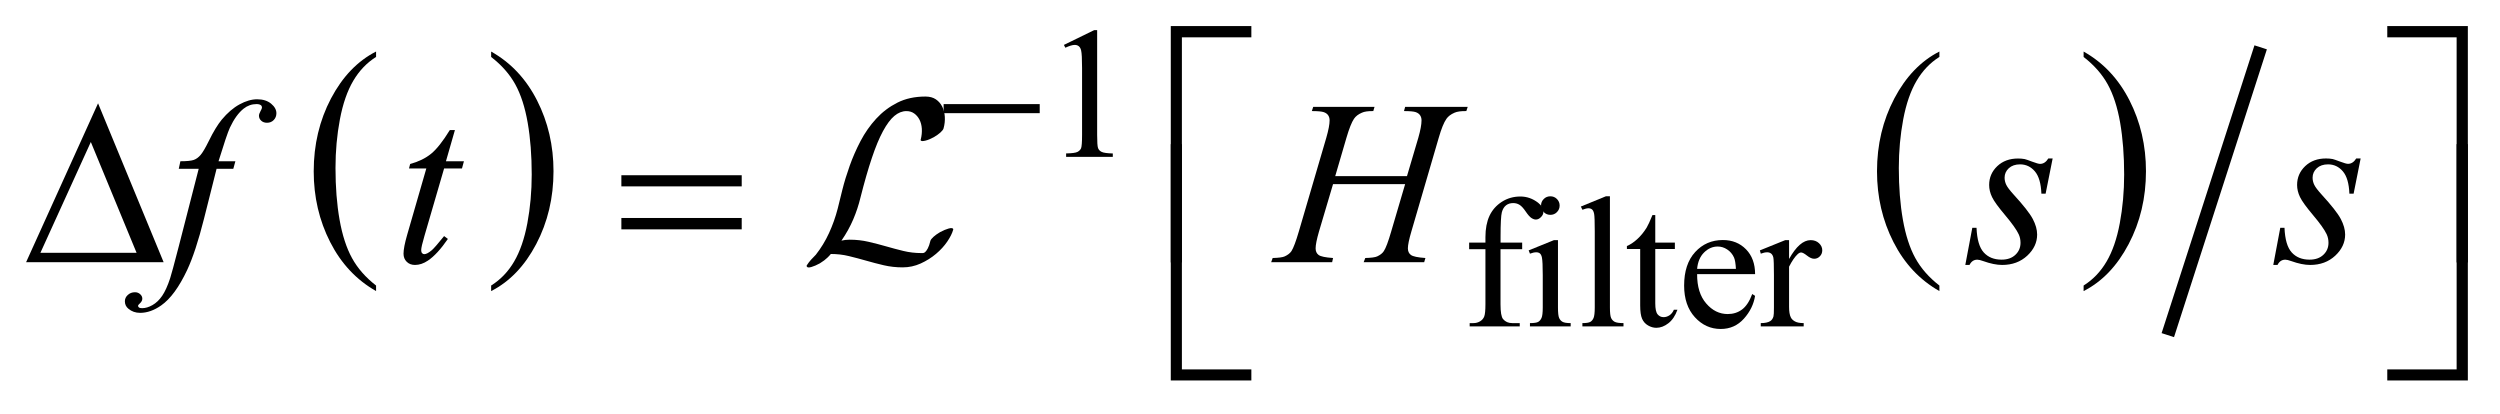
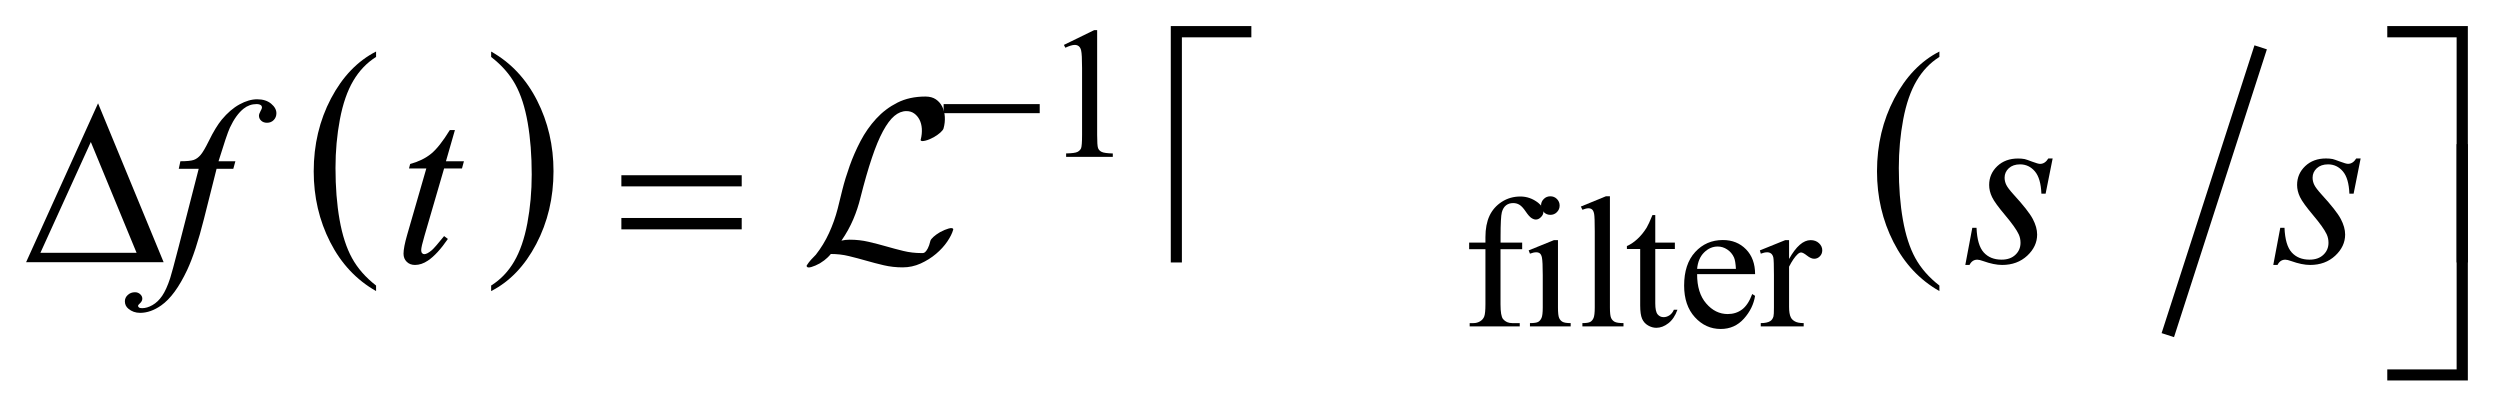
<svg xmlns="http://www.w3.org/2000/svg" stroke-dasharray="none" shape-rendering="auto" font-family="'Dialog'" text-rendering="auto" width="151" fill-opacity="1" color-interpolation="auto" color-rendering="auto" preserveAspectRatio="xMidYMid meet" font-size="12px" viewBox="0 0 151 25" fill="black" stroke="black" image-rendering="auto" stroke-miterlimit="10" stroke-linecap="square" stroke-linejoin="miter" font-style="normal" stroke-width="1" height="25" stroke-dashoffset="0" font-weight="normal" stroke-opacity="1">
  <defs id="genericDefs" />
  <g>
    <defs id="defs1">
      <clipPath clipPathUnits="userSpaceOnUse" id="clipPath1">
        <path d="M-1 -1 L94.58 -1 L94.58 14.582 L-1 14.582 L-1 -1 Z" />
      </clipPath>
      <clipPath clipPathUnits="userSpaceOnUse" id="clipPath2">
        <path d="M-0 -0 L-0 13.582 L93.58 13.582 L93.58 -0 Z" />
      </clipPath>
    </defs>
    <g transform="scale(1.576,1.576) translate(1,1)">
      <path d="M13.413 9.943 L13.413 10.155 C12.66 9.728 12.073 9.102 11.653 8.276 C11.233 7.451 11.023 6.547 11.023 5.565 C11.023 4.544 11.244 3.614 11.685 2.775 C12.127 1.936 12.703 1.337 13.413 0.975 L13.413 1.182 C13.058 1.405 12.767 1.71 12.538 2.098 C12.31 2.485 12.14 2.977 12.027 3.573 C11.914 4.169 11.858 4.79 11.858 5.437 C11.858 6.169 11.91 6.831 12.014 7.421 C12.118 8.011 12.277 8.502 12.491 8.891 C12.704 9.281 13.012 9.632 13.413 9.943 Z" stroke="none" clip-path="url(#clipPath2)" />
    </g>
    <g transform="matrix(1.576,0,0,1.576,1.576,1.576)">
      <path d="M17.823 1.183 L17.823 0.976 C18.576 1.399 19.163 2.024 19.583 2.85 C20.003 3.676 20.213 4.579 20.213 5.561 C20.213 6.582 19.992 7.513 19.551 8.353 C19.109 9.194 18.533 9.794 17.823 10.156 L17.823 9.943 C18.181 9.719 18.474 9.415 18.702 9.027 C18.93 8.639 19.099 8.149 19.211 7.554 C19.322 6.96 19.378 6.337 19.378 5.688 C19.378 4.959 19.327 4.298 19.224 3.706 C19.121 3.113 18.963 2.623 18.748 2.233 C18.533 1.843 18.224 1.494 17.823 1.183 Z" stroke="none" clip-path="url(#clipPath2)" />
    </g>
    <g transform="matrix(1.576,0,0,1.576,1.576,1.576)">
      <path d="M73.327 9.943 L73.327 10.155 C72.573 9.728 71.986 9.102 71.566 8.276 C71.146 7.451 70.936 6.547 70.936 5.565 C70.936 4.544 71.158 3.614 71.599 2.775 C72.04 1.936 72.617 1.337 73.327 0.975 L73.327 1.182 C72.972 1.405 72.681 1.71 72.452 2.098 C72.224 2.485 72.054 2.977 71.941 3.573 C71.829 4.169 71.772 4.79 71.772 5.437 C71.772 6.169 71.824 6.831 71.928 7.421 C72.032 8.012 72.191 8.502 72.404 8.891 C72.618 9.281 72.926 9.632 73.327 9.943 Z" stroke="none" clip-path="url(#clipPath2)" />
    </g>
    <g transform="matrix(1.576,0,0,1.576,1.576,1.576)">
-       <path d="M78.854 1.183 L78.854 0.976 C79.607 1.399 80.194 2.024 80.614 2.85 C81.034 3.676 81.244 4.579 81.244 5.561 C81.244 6.582 81.023 7.513 80.581 8.353 C80.14 9.194 79.564 9.794 78.854 10.156 L78.854 9.943 C79.211 9.719 79.504 9.415 79.732 9.027 C79.961 8.639 80.13 8.149 80.241 7.554 C80.352 6.96 80.408 6.337 80.408 5.688 C80.408 4.959 80.357 4.298 80.255 3.706 C80.152 3.113 79.993 2.623 79.778 2.233 C79.563 1.843 79.255 1.494 78.854 1.183 Z" stroke="none" clip-path="url(#clipPath2)" />
-     </g>
+       </g>
    <g stroke-width="0.5" transform="matrix(1.576,0,0,1.576,1.576,1.576)">
      <line y2="11.606" fill="none" x1="85.563" clip-path="url(#clipPath2)" x2="82.158" y1="1.052" />
    </g>
    <g stroke-width="0.5" transform="matrix(1.576,0,0,1.576,1.576,1.576)">
      <path d="M39.774 0.721 L40.932 0.156 L41.048 0.156 L41.048 4.172 C41.048 4.438 41.059 4.604 41.081 4.67 C41.103 4.735 41.149 4.786 41.22 4.821 C41.291 4.856 41.433 4.876 41.648 4.881 L41.648 5.011 L39.859 5.011 L39.859 4.88 C40.083 4.876 40.228 4.856 40.294 4.822 C40.359 4.788 40.405 4.742 40.431 4.685 C40.456 4.627 40.47 4.456 40.47 4.171 L40.47 1.604 C40.47 1.258 40.458 1.036 40.435 0.938 C40.418 0.863 40.389 0.808 40.346 0.773 C40.303 0.738 40.25 0.721 40.19 0.721 C40.104 0.721 39.983 0.757 39.829 0.829 L39.774 0.721 Z" stroke="none" clip-path="url(#clipPath2)" />
    </g>
    <g stroke-width="0.5" transform="matrix(1.576,0,0,1.576,1.576,1.576)">
      <path d="M56.507 8.55 L56.507 10.661 C56.507 10.96 56.539 11.149 56.605 11.229 C56.692 11.332 56.807 11.383 56.953 11.383 L57.244 11.383 L57.244 11.509 L55.325 11.509 L55.325 11.383 L55.47 11.383 C55.563 11.383 55.649 11.36 55.726 11.313 C55.803 11.266 55.856 11.203 55.885 11.124 C55.914 11.045 55.929 10.891 55.929 10.661 L55.929 8.55 L55.305 8.55 L55.305 8.298 L55.929 8.298 L55.929 8.087 C55.929 7.767 55.981 7.496 56.083 7.274 C56.187 7.052 56.344 6.873 56.555 6.736 C56.767 6.599 57.005 6.531 57.269 6.531 C57.515 6.531 57.741 6.61 57.947 6.769 C58.082 6.874 58.15 6.993 58.15 7.123 C58.15 7.193 58.12 7.259 58.058 7.32 C57.997 7.383 57.932 7.414 57.862 7.414 C57.808 7.414 57.752 7.394 57.692 7.355 C57.632 7.317 57.559 7.234 57.473 7.107 C57.386 6.979 57.307 6.893 57.234 6.849 C57.162 6.804 57.081 6.783 56.993 6.783 C56.885 6.783 56.794 6.811 56.719 6.869 C56.645 6.926 56.591 7.015 56.558 7.135 C56.526 7.256 56.509 7.566 56.509 8.067 L56.509 8.298 L57.337 8.298 L57.337 8.55 L56.507 8.55 Z" stroke="none" clip-path="url(#clipPath2)" />
    </g>
    <g stroke-width="0.5" transform="matrix(1.576,0,0,1.576,1.576,1.576)">
      <path d="M58.709 8.203 L58.709 10.784 C58.709 10.985 58.724 11.119 58.753 11.185 C58.782 11.251 58.825 11.301 58.883 11.333 C58.94 11.366 59.045 11.383 59.196 11.383 L59.196 11.509 L57.635 11.509 L57.635 11.383 C57.791 11.383 57.897 11.367 57.95 11.337 C58.003 11.307 58.047 11.256 58.078 11.187 C58.11 11.117 58.126 10.982 58.126 10.784 L58.126 9.546 C58.126 9.197 58.115 8.972 58.094 8.869 C58.078 8.794 58.052 8.742 58.017 8.713 C57.982 8.684 57.934 8.669 57.873 8.669 C57.808 8.669 57.728 8.687 57.635 8.722 L57.586 8.596 L58.554 8.203 L58.709 8.203 ZM58.418 6.523 C58.516 6.523 58.6 6.557 58.669 6.627 C58.737 6.695 58.773 6.779 58.773 6.877 C58.773 6.976 58.738 7.06 58.669 7.13 C58.6 7.2 58.516 7.234 58.418 7.234 C58.319 7.234 58.235 7.2 58.165 7.13 C58.095 7.06 58.06 6.976 58.06 6.877 C58.06 6.779 58.095 6.695 58.164 6.627 C58.232 6.558 58.317 6.523 58.418 6.523 Z" stroke="none" clip-path="url(#clipPath2)" />
    </g>
    <g stroke-width="0.5" transform="matrix(1.576,0,0,1.576,1.576,1.576)">
      <path d="M60.7 6.523 L60.7 10.784 C60.7 10.985 60.715 11.118 60.744 11.183 C60.773 11.248 60.818 11.298 60.88 11.332 C60.941 11.365 61.054 11.383 61.22 11.383 L61.22 11.509 L59.645 11.509 L59.645 11.383 C59.792 11.383 59.893 11.367 59.947 11.337 C60.001 11.307 60.043 11.256 60.073 11.187 C60.103 11.117 60.119 10.982 60.119 10.784 L60.119 7.866 C60.119 7.504 60.111 7.281 60.095 7.198 C60.079 7.115 60.052 7.058 60.016 7.028 C59.98 6.998 59.934 6.982 59.877 6.982 C59.816 6.982 59.739 7.002 59.646 7.039 L59.586 6.916 L60.544 6.523 L60.7 6.523 Z" stroke="none" clip-path="url(#clipPath2)" />
    </g>
    <g stroke-width="0.5" transform="matrix(1.576,0,0,1.576,1.576,1.576)">
      <path d="M62.438 7.242 L62.438 8.298 L63.189 8.298 L63.189 8.543 L62.438 8.543 L62.438 10.626 C62.438 10.834 62.468 10.975 62.528 11.047 C62.588 11.119 62.664 11.155 62.757 11.155 C62.834 11.155 62.909 11.132 62.982 11.084 C63.055 11.036 63.111 10.965 63.151 10.871 L63.288 10.871 C63.206 11.1 63.09 11.273 62.94 11.389 C62.791 11.505 62.636 11.563 62.477 11.563 C62.37 11.563 62.264 11.533 62.162 11.473 C62.058 11.413 61.982 11.328 61.933 11.217 C61.884 11.106 61.86 10.935 61.86 10.703 L61.86 8.543 L61.351 8.543 L61.351 8.428 C61.48 8.376 61.611 8.289 61.746 8.166 C61.881 8.043 62 7.897 62.105 7.729 C62.159 7.64 62.234 7.478 62.33 7.242 L62.438 7.242 Z" stroke="none" clip-path="url(#clipPath2)" />
    </g>
    <g stroke-width="0.5" transform="matrix(1.576,0,0,1.576,1.576,1.576)">
      <path d="M64.042 9.508 C64.04 9.985 64.155 10.359 64.39 10.63 C64.623 10.901 64.898 11.036 65.214 11.036 C65.424 11.036 65.608 10.978 65.763 10.862 C65.918 10.747 66.049 10.549 66.154 10.268 L66.263 10.338 C66.213 10.658 66.071 10.949 65.835 11.213 C65.599 11.476 65.303 11.608 64.947 11.608 C64.561 11.608 64.23 11.458 63.956 11.157 C63.682 10.857 63.544 10.453 63.544 9.945 C63.544 9.396 63.685 8.967 63.967 8.66 C64.248 8.353 64.603 8.199 65.028 8.199 C65.388 8.199 65.684 8.318 65.916 8.555 C66.148 8.792 66.264 9.11 66.264 9.507 L64.042 9.507 ZM64.042 9.304 L65.529 9.304 C65.517 9.099 65.493 8.953 65.456 8.869 C65.397 8.738 65.31 8.636 65.194 8.56 C65.078 8.484 64.958 8.448 64.831 8.448 C64.637 8.448 64.464 8.523 64.31 8.675 C64.157 8.825 64.067 9.035 64.042 9.304 Z" stroke="none" clip-path="url(#clipPath2)" />
    </g>
    <g stroke-width="0.5" transform="matrix(1.576,0,0,1.576,1.576,1.576)">
      <path d="M67.566 8.203 L67.566 8.925 C67.835 8.444 68.11 8.203 68.393 8.203 C68.522 8.203 68.628 8.242 68.712 8.32 C68.796 8.398 68.838 8.489 68.838 8.591 C68.838 8.683 68.808 8.76 68.747 8.822 C68.686 8.885 68.614 8.917 68.529 8.917 C68.447 8.917 68.356 8.877 68.254 8.796 C68.152 8.716 68.077 8.676 68.028 8.676 C67.986 8.676 67.94 8.698 67.891 8.745 C67.787 8.843 67.678 9 67.566 9.22 L67.566 10.76 C67.566 10.938 67.587 11.072 67.632 11.162 C67.662 11.225 67.716 11.278 67.793 11.32 C67.87 11.362 67.981 11.383 68.126 11.383 L68.126 11.509 L66.481 11.509 L66.481 11.383 C66.644 11.383 66.766 11.357 66.845 11.306 C66.904 11.268 66.945 11.208 66.968 11.127 C66.98 11.087 66.986 10.974 66.986 10.786 L66.986 9.542 C66.986 9.168 66.978 8.945 66.964 8.874 C66.948 8.803 66.92 8.751 66.879 8.719 C66.838 8.686 66.787 8.669 66.727 8.669 C66.655 8.669 66.573 8.687 66.482 8.722 L66.447 8.596 L67.419 8.203 L67.566 8.203 Z" stroke="none" clip-path="url(#clipPath2)" />
    </g>
    <g stroke-width="0.5" transform="matrix(1.576,0,0,1.576,1.576,1.576)">
      <path d="M8.021 5.18 L7.941 5.47 L7.3 5.47 L6.817 7.389 C6.604 8.235 6.388 8.89 6.171 9.352 C5.863 10.005 5.533 10.456 5.178 10.705 C4.908 10.895 4.639 10.99 4.37 10.99 C4.194 10.99 4.045 10.937 3.922 10.833 C3.832 10.76 3.786 10.664 3.786 10.547 C3.786 10.453 3.823 10.372 3.898 10.304 C3.973 10.235 4.064 10.2 4.172 10.2 C4.251 10.2 4.318 10.225 4.372 10.275 C4.427 10.324 4.454 10.381 4.454 10.446 C4.454 10.511 4.423 10.57 4.362 10.626 C4.315 10.667 4.292 10.698 4.292 10.719 C4.292 10.745 4.302 10.766 4.323 10.781 C4.349 10.802 4.39 10.811 4.446 10.811 C4.572 10.811 4.704 10.772 4.843 10.693 C4.982 10.614 5.106 10.496 5.214 10.339 C5.322 10.182 5.425 9.956 5.522 9.66 C5.563 9.537 5.673 9.132 5.851 8.443 L6.615 5.47 L5.851 5.47 L5.913 5.18 C6.156 5.18 6.326 5.163 6.423 5.13 C6.52 5.097 6.608 5.032 6.689 4.937 C6.77 4.842 6.874 4.664 7.003 4.403 C7.174 4.052 7.34 3.78 7.498 3.586 C7.715 3.326 7.942 3.13 8.181 3 C8.419 2.87 8.644 2.805 8.855 2.805 C9.078 2.805 9.256 2.862 9.391 2.974 C9.526 3.086 9.593 3.208 9.593 3.34 C9.593 3.443 9.559 3.529 9.492 3.599 C9.425 3.669 9.338 3.705 9.233 3.705 C9.142 3.705 9.068 3.679 9.011 3.626 C8.954 3.573 8.925 3.51 8.925 3.437 C8.925 3.39 8.944 3.333 8.982 3.264 C9.02 3.195 9.04 3.149 9.04 3.125 C9.04 3.084 9.027 3.053 9 3.033 C8.962 3.004 8.906 2.989 8.833 2.989 C8.649 2.989 8.483 3.048 8.337 3.164 C8.141 3.32 7.965 3.563 7.81 3.894 C7.731 4.066 7.586 4.495 7.375 5.18 L8.021 5.18 Z" stroke="none" clip-path="url(#clipPath2)" />
    </g>
    <g stroke-width="0.5" transform="matrix(1.576,0,0,1.576,1.576,1.576)">
      <path d="M16.434 3.986 L16.091 5.18 L16.78 5.18 L16.705 5.457 L16.02 5.457 L15.265 8.048 C15.183 8.326 15.142 8.506 15.142 8.588 C15.142 8.638 15.154 8.676 15.177 8.702 C15.2 8.728 15.228 8.741 15.26 8.741 C15.333 8.741 15.43 8.69 15.55 8.588 C15.62 8.529 15.777 8.35 16.02 8.048 L16.165 8.157 C15.895 8.55 15.641 8.826 15.401 8.987 C15.237 9.098 15.071 9.154 14.904 9.154 C14.775 9.154 14.67 9.114 14.588 9.033 C14.506 8.953 14.465 8.849 14.465 8.723 C14.465 8.565 14.511 8.324 14.605 7.998 L15.339 5.456 L14.675 5.456 L14.719 5.285 C15.041 5.197 15.309 5.066 15.523 4.892 C15.736 4.718 15.975 4.415 16.239 3.985 L16.434 3.985 Z" stroke="none" clip-path="url(#clipPath2)" />
    </g>
    <g stroke-width="0.5" transform="matrix(1.576,0,0,1.576,1.576,1.576)">
-       <path d="M50.172 5.751 L52.922 5.751 L53.357 4.28 C53.439 3.993 53.48 3.771 53.48 3.613 C53.48 3.537 53.461 3.472 53.425 3.418 C53.388 3.364 53.332 3.323 53.256 3.297 C53.18 3.271 53.03 3.257 52.808 3.257 L52.852 3.095 L55.25 3.095 L55.197 3.257 C54.995 3.254 54.843 3.275 54.745 3.319 C54.604 3.38 54.5 3.459 54.433 3.556 C54.336 3.694 54.239 3.935 54.139 4.281 L53.089 7.877 C53.001 8.176 52.957 8.39 52.957 8.519 C52.957 8.63 52.996 8.714 53.073 8.771 C53.151 8.829 53.336 8.868 53.629 8.888 L53.581 9.05 L51.262 9.05 L51.324 8.888 C51.553 8.882 51.705 8.862 51.781 8.826 C51.897 8.773 51.982 8.706 52.035 8.624 C52.111 8.51 52.205 8.261 52.316 7.877 L52.852 6.056 L50.089 6.056 L49.549 7.877 C49.464 8.17 49.421 8.384 49.421 8.519 C49.421 8.63 49.459 8.714 49.535 8.771 C49.611 8.829 49.796 8.868 50.089 8.888 L50.054 9.05 L47.717 9.05 L47.775 8.888 C48.005 8.882 48.16 8.862 48.236 8.826 C48.353 8.773 48.439 8.706 48.495 8.624 C48.571 8.504 48.665 8.255 48.776 7.877 L49.83 4.28 C49.914 3.987 49.957 3.765 49.957 3.613 C49.957 3.537 49.938 3.472 49.902 3.418 C49.865 3.364 49.808 3.323 49.73 3.297 C49.653 3.271 49.501 3.257 49.276 3.257 L49.329 3.095 L51.679 3.095 L51.631 3.257 C51.435 3.254 51.289 3.275 51.195 3.319 C51.057 3.378 50.957 3.455 50.892 3.552 C50.804 3.681 50.707 3.924 50.602 4.281 L50.172 5.751 Z" stroke="none" clip-path="url(#clipPath2)" />
-     </g>
+       </g>
    <g stroke-width="0.5" transform="matrix(1.576,0,0,1.576,1.576,1.576)">
      <path d="M77.667 5.075 L77.398 6.423 L77.236 6.423 C77.221 6.031 77.138 5.745 76.986 5.567 C76.834 5.389 76.644 5.299 76.419 5.299 C76.238 5.299 76.094 5.349 75.986 5.448 C75.88 5.548 75.826 5.668 75.826 5.808 C75.826 5.904 75.847 5.996 75.89 6.084 C75.932 6.172 76.025 6.294 76.168 6.452 C76.549 6.868 76.795 7.181 76.906 7.392 C77.017 7.603 77.073 7.802 77.073 7.989 C77.073 8.294 76.946 8.564 76.693 8.8 C76.439 9.035 76.12 9.154 75.733 9.154 C75.522 9.154 75.279 9.104 75.004 9.005 C74.907 8.97 74.833 8.952 74.78 8.952 C74.648 8.952 74.549 9.019 74.481 9.154 L74.32 9.154 L74.588 7.731 L74.75 7.731 C74.768 8.176 74.86 8.491 75.027 8.675 C75.194 8.859 75.422 8.951 75.712 8.951 C75.935 8.951 76.111 8.888 76.241 8.764 C76.372 8.64 76.436 8.487 76.436 8.305 C76.436 8.188 76.413 8.079 76.367 7.98 C76.285 7.805 76.112 7.562 75.85 7.251 C75.588 6.94 75.42 6.71 75.346 6.555 C75.271 6.4 75.234 6.244 75.234 6.09 C75.234 5.805 75.338 5.566 75.544 5.369 C75.751 5.173 76.017 5.075 76.342 5.075 C76.435 5.075 76.52 5.082 76.596 5.097 C76.637 5.106 76.734 5.139 76.884 5.196 C77.034 5.253 77.135 5.281 77.185 5.281 C77.311 5.281 77.416 5.212 77.501 5.074 L77.667 5.074 Z" stroke="none" clip-path="url(#clipPath2)" />
    </g>
    <g stroke-width="0.5" transform="matrix(1.576,0,0,1.576,1.576,1.576)">
      <path d="M89.471 5.075 L89.202 6.423 L89.04 6.423 C89.025 6.031 88.942 5.745 88.79 5.567 C88.638 5.389 88.448 5.299 88.223 5.299 C88.042 5.299 87.898 5.349 87.79 5.448 C87.684 5.548 87.63 5.668 87.63 5.808 C87.63 5.904 87.651 5.996 87.694 6.084 C87.736 6.172 87.829 6.294 87.972 6.452 C88.353 6.868 88.599 7.181 88.71 7.392 C88.821 7.603 88.877 7.802 88.877 7.989 C88.877 8.294 88.75 8.564 88.497 8.8 C88.243 9.035 87.924 9.154 87.537 9.154 C87.326 9.154 87.083 9.104 86.808 9.005 C86.711 8.97 86.637 8.952 86.584 8.952 C86.452 8.952 86.353 9.019 86.285 9.154 L86.123 9.154 L86.391 7.731 L86.553 7.731 C86.571 8.176 86.663 8.491 86.83 8.675 C86.997 8.859 87.225 8.951 87.515 8.951 C87.738 8.951 87.914 8.888 88.044 8.764 C88.175 8.64 88.239 8.487 88.239 8.305 C88.239 8.188 88.216 8.079 88.17 7.98 C88.088 7.805 87.915 7.562 87.653 7.251 C87.391 6.94 87.222 6.708 87.148 6.553 C87.073 6.398 87.036 6.242 87.036 6.088 C87.036 5.803 87.14 5.564 87.346 5.367 C87.553 5.171 87.819 5.073 88.144 5.073 C88.237 5.073 88.322 5.08 88.398 5.095 C88.439 5.104 88.536 5.137 88.686 5.194 C88.836 5.251 88.937 5.279 88.987 5.279 C89.113 5.279 89.218 5.21 89.303 5.072 L89.471 5.072 Z" stroke="none" clip-path="url(#clipPath2)" />
    </g>
    <g stroke-width="0.5" transform="matrix(1.576,0,0,1.576,1.576,1.576)">
      <path d="M35.164 2.99 L38.847 2.99 L38.847 3.337 L35.164 3.337 L35.164 2.99 Z" stroke="none" clip-path="url(#clipPath2)" />
    </g>
    <g stroke-width="0.5" transform="matrix(1.576,0,0,1.576,1.576,1.576)">
      <path d="M44.296 9.059 L43.87 9.059 L43.87 0 L46.958 0 L46.958 0.431 L44.296 0.431 L44.296 9.059 Z" stroke="none" clip-path="url(#clipPath2)" />
    </g>
    <g stroke-width="0.5" transform="matrix(1.576,0,0,1.576,1.576,1.576)">
      <path d="M90.492 0 L93.58 0 L93.58 9.059 L93.15 9.059 L93.15 0.431 L90.492 0.431 L90.492 0 Z" stroke="none" clip-path="url(#clipPath2)" />
    </g>
    <g stroke-width="0.5" transform="matrix(1.576,0,0,1.576,1.576,1.576)">
      <path d="M5.271 9.049 L0 9.049 L2.758 2.959 L5.271 9.049 ZM4.234 8.688 L2.481 4.442 L0.549 8.688 L4.234 8.688 Z" stroke="none" clip-path="url(#clipPath2)" />
    </g>
    <g stroke-width="0.5" transform="matrix(1.576,0,0,1.576,1.576,1.576)">
      <path d="M22.814 5.716 L27.426 5.716 L27.426 6.143 L22.814 6.143 L22.814 5.716 ZM22.814 7.354 L27.426 7.354 L27.426 7.79 L22.814 7.79 L22.814 7.354 Z" stroke="none" clip-path="url(#clipPath2)" />
    </g>
    <g stroke-width="0.5" transform="matrix(1.576,0,0,1.576,1.576,1.576)">
-       <path d="M46.958 13.582 L43.87 13.582 L43.87 4.523 L44.296 4.523 L44.296 13.156 L46.958 13.156 L46.958 13.582 Z" stroke="none" clip-path="url(#clipPath2)" />
-     </g>
+       </g>
    <g stroke-width="0.5" transform="matrix(1.576,0,0,1.576,1.576,1.576)">
      <path d="M93.15 4.523 L93.58 4.523 L93.58 13.582 L90.492 13.582 L90.492 13.156 L93.15 13.156 L93.15 4.523 Z" stroke="none" clip-path="url(#clipPath2)" />
    </g>
    <g stroke-width="0.5" transform="matrix(1.576,0,0,1.576,1.576,1.576)">
      <path d="M35.304 8.258 C35.19 8.426 35.046 8.583 34.872 8.73 C34.698 8.877 34.501 9 34.283 9.099 C34.064 9.198 33.835 9.247 33.595 9.247 C33.343 9.247 33.101 9.22 32.87 9.166 C32.64 9.111 32.414 9.054 32.196 8.99 C31.977 8.927 31.757 8.869 31.535 8.815 C31.313 8.76 31.082 8.734 30.842 8.734 C30.818 8.763 30.796 8.79 30.775 8.81 C30.754 8.831 30.732 8.854 30.708 8.877 C30.642 8.943 30.546 9.015 30.42 9.093 C30.3 9.159 30.192 9.205 30.096 9.233 C30 9.26 29.943 9.256 29.925 9.22 C29.907 9.202 29.91 9.178 29.934 9.148 C29.976 9.083 30.025 9.018 30.082 8.955 C30.139 8.892 30.201 8.828 30.267 8.762 C30.465 8.51 30.633 8.235 30.771 7.935 C30.909 7.635 31.02 7.324 31.104 6.999 C31.152 6.802 31.212 6.559 31.284 6.27 C31.356 5.983 31.449 5.678 31.563 5.358 C31.677 5.037 31.816 4.719 31.981 4.404 C32.146 4.09 32.345 3.805 32.579 3.55 C32.813 3.295 33.084 3.09 33.393 2.934 C33.701 2.778 34.06 2.7 34.468 2.7 C34.63 2.7 34.763 2.736 34.868 2.808 C34.973 2.88 35.054 2.973 35.111 3.087 C35.168 3.201 35.201 3.332 35.21 3.478 C35.219 3.625 35.203 3.773 35.161 3.923 C35.149 3.965 35.11 4.016 35.044 4.076 C34.978 4.136 34.894 4.196 34.792 4.256 C34.672 4.322 34.563 4.367 34.463 4.391 C34.364 4.415 34.306 4.412 34.288 4.382 C34.276 4.37 34.276 4.358 34.288 4.346 C34.324 4.202 34.337 4.064 34.329 3.932 C34.32 3.801 34.29 3.685 34.239 3.586 C34.188 3.487 34.12 3.408 34.036 3.348 C33.952 3.288 33.853 3.258 33.739 3.258 C33.577 3.258 33.423 3.32 33.276 3.443 C33.129 3.566 32.984 3.761 32.84 4.027 C32.696 4.293 32.553 4.637 32.413 5.057 C32.272 5.476 32.126 5.983 31.976 6.577 C31.91 6.852 31.819 7.128 31.702 7.404 C31.585 7.679 31.434 7.953 31.248 8.222 C31.344 8.198 31.449 8.186 31.563 8.186 C31.815 8.186 32.056 8.213 32.287 8.267 C32.518 8.321 32.743 8.379 32.962 8.442 C33.181 8.505 33.401 8.564 33.623 8.618 C33.845 8.672 34.076 8.699 34.315 8.699 C34.327 8.699 34.345 8.699 34.369 8.699 C34.399 8.699 34.429 8.685 34.459 8.658 C34.489 8.632 34.522 8.585 34.558 8.519 C34.594 8.453 34.627 8.357 34.657 8.231 C34.669 8.189 34.708 8.138 34.774 8.078 C34.84 8.018 34.924 7.959 35.026 7.898 C35.146 7.833 35.255 7.786 35.354 7.759 C35.453 7.732 35.512 7.737 35.529 7.772 C35.529 7.779 35.53 7.783 35.534 7.786 C35.537 7.789 35.535 7.797 35.529 7.808 C35.493 7.939 35.418 8.09 35.304 8.258 Z" stroke="none" clip-path="url(#clipPath2)" />
    </g>
  </g>
</svg>